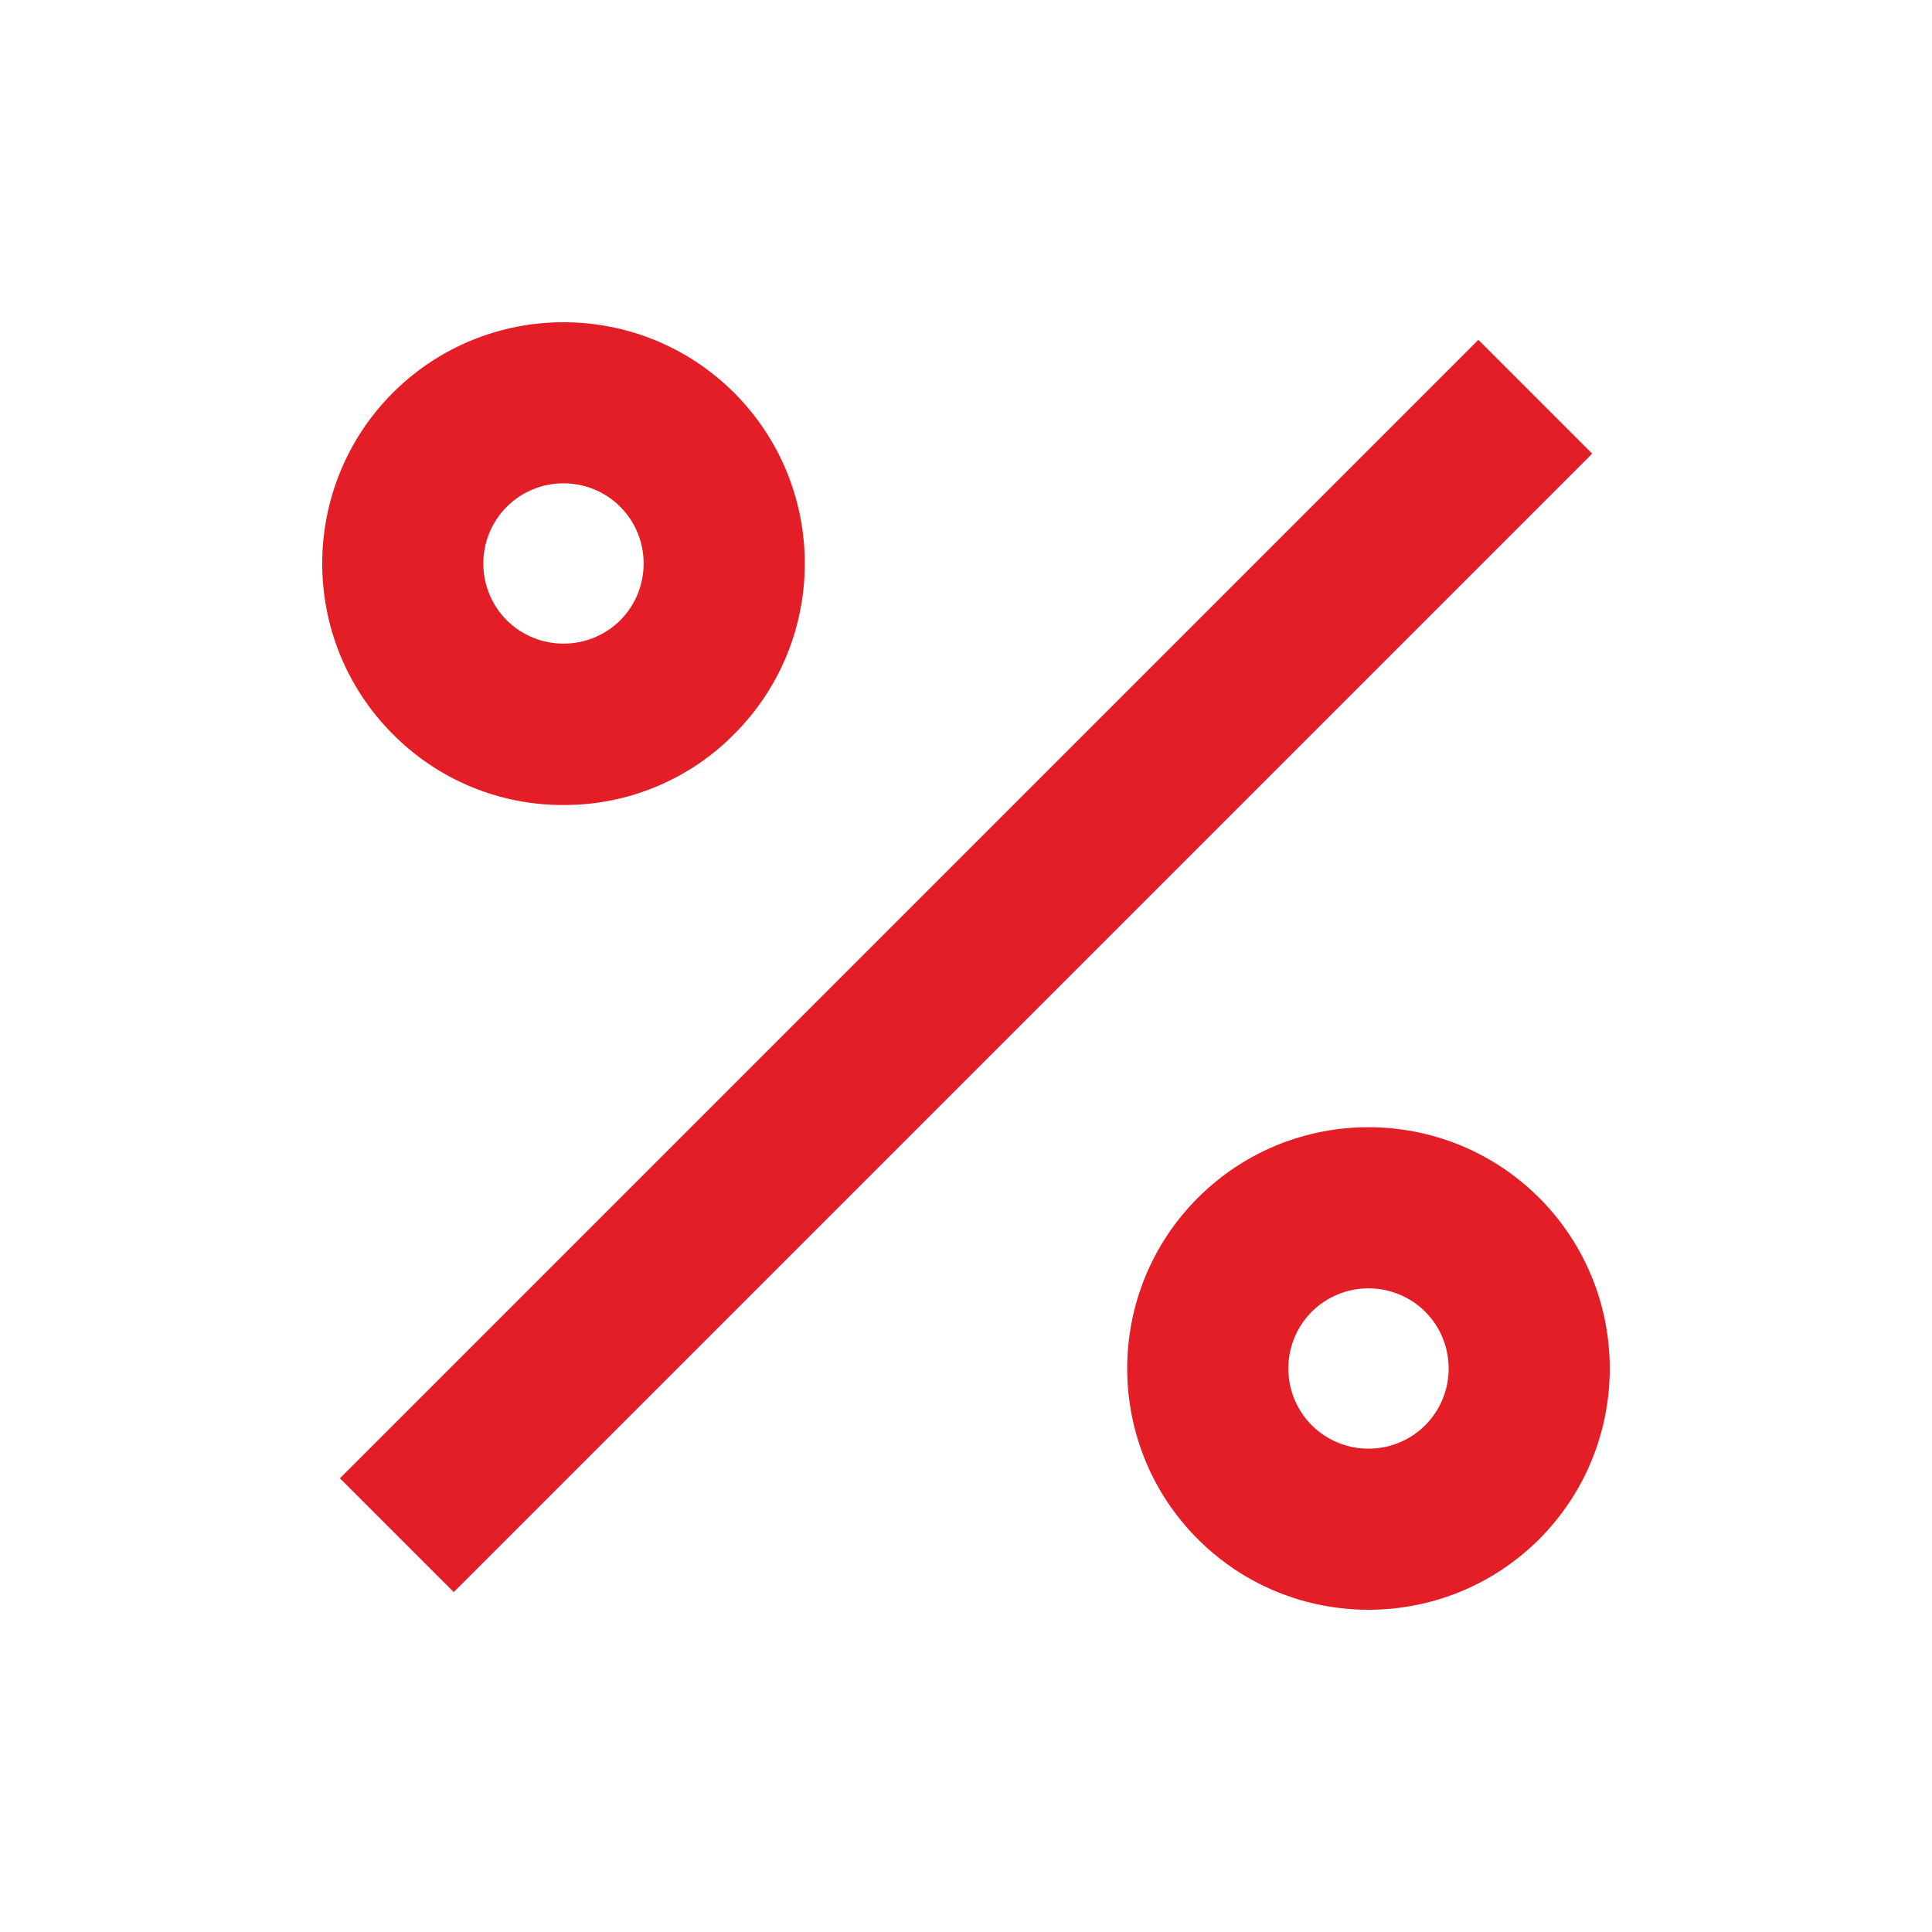
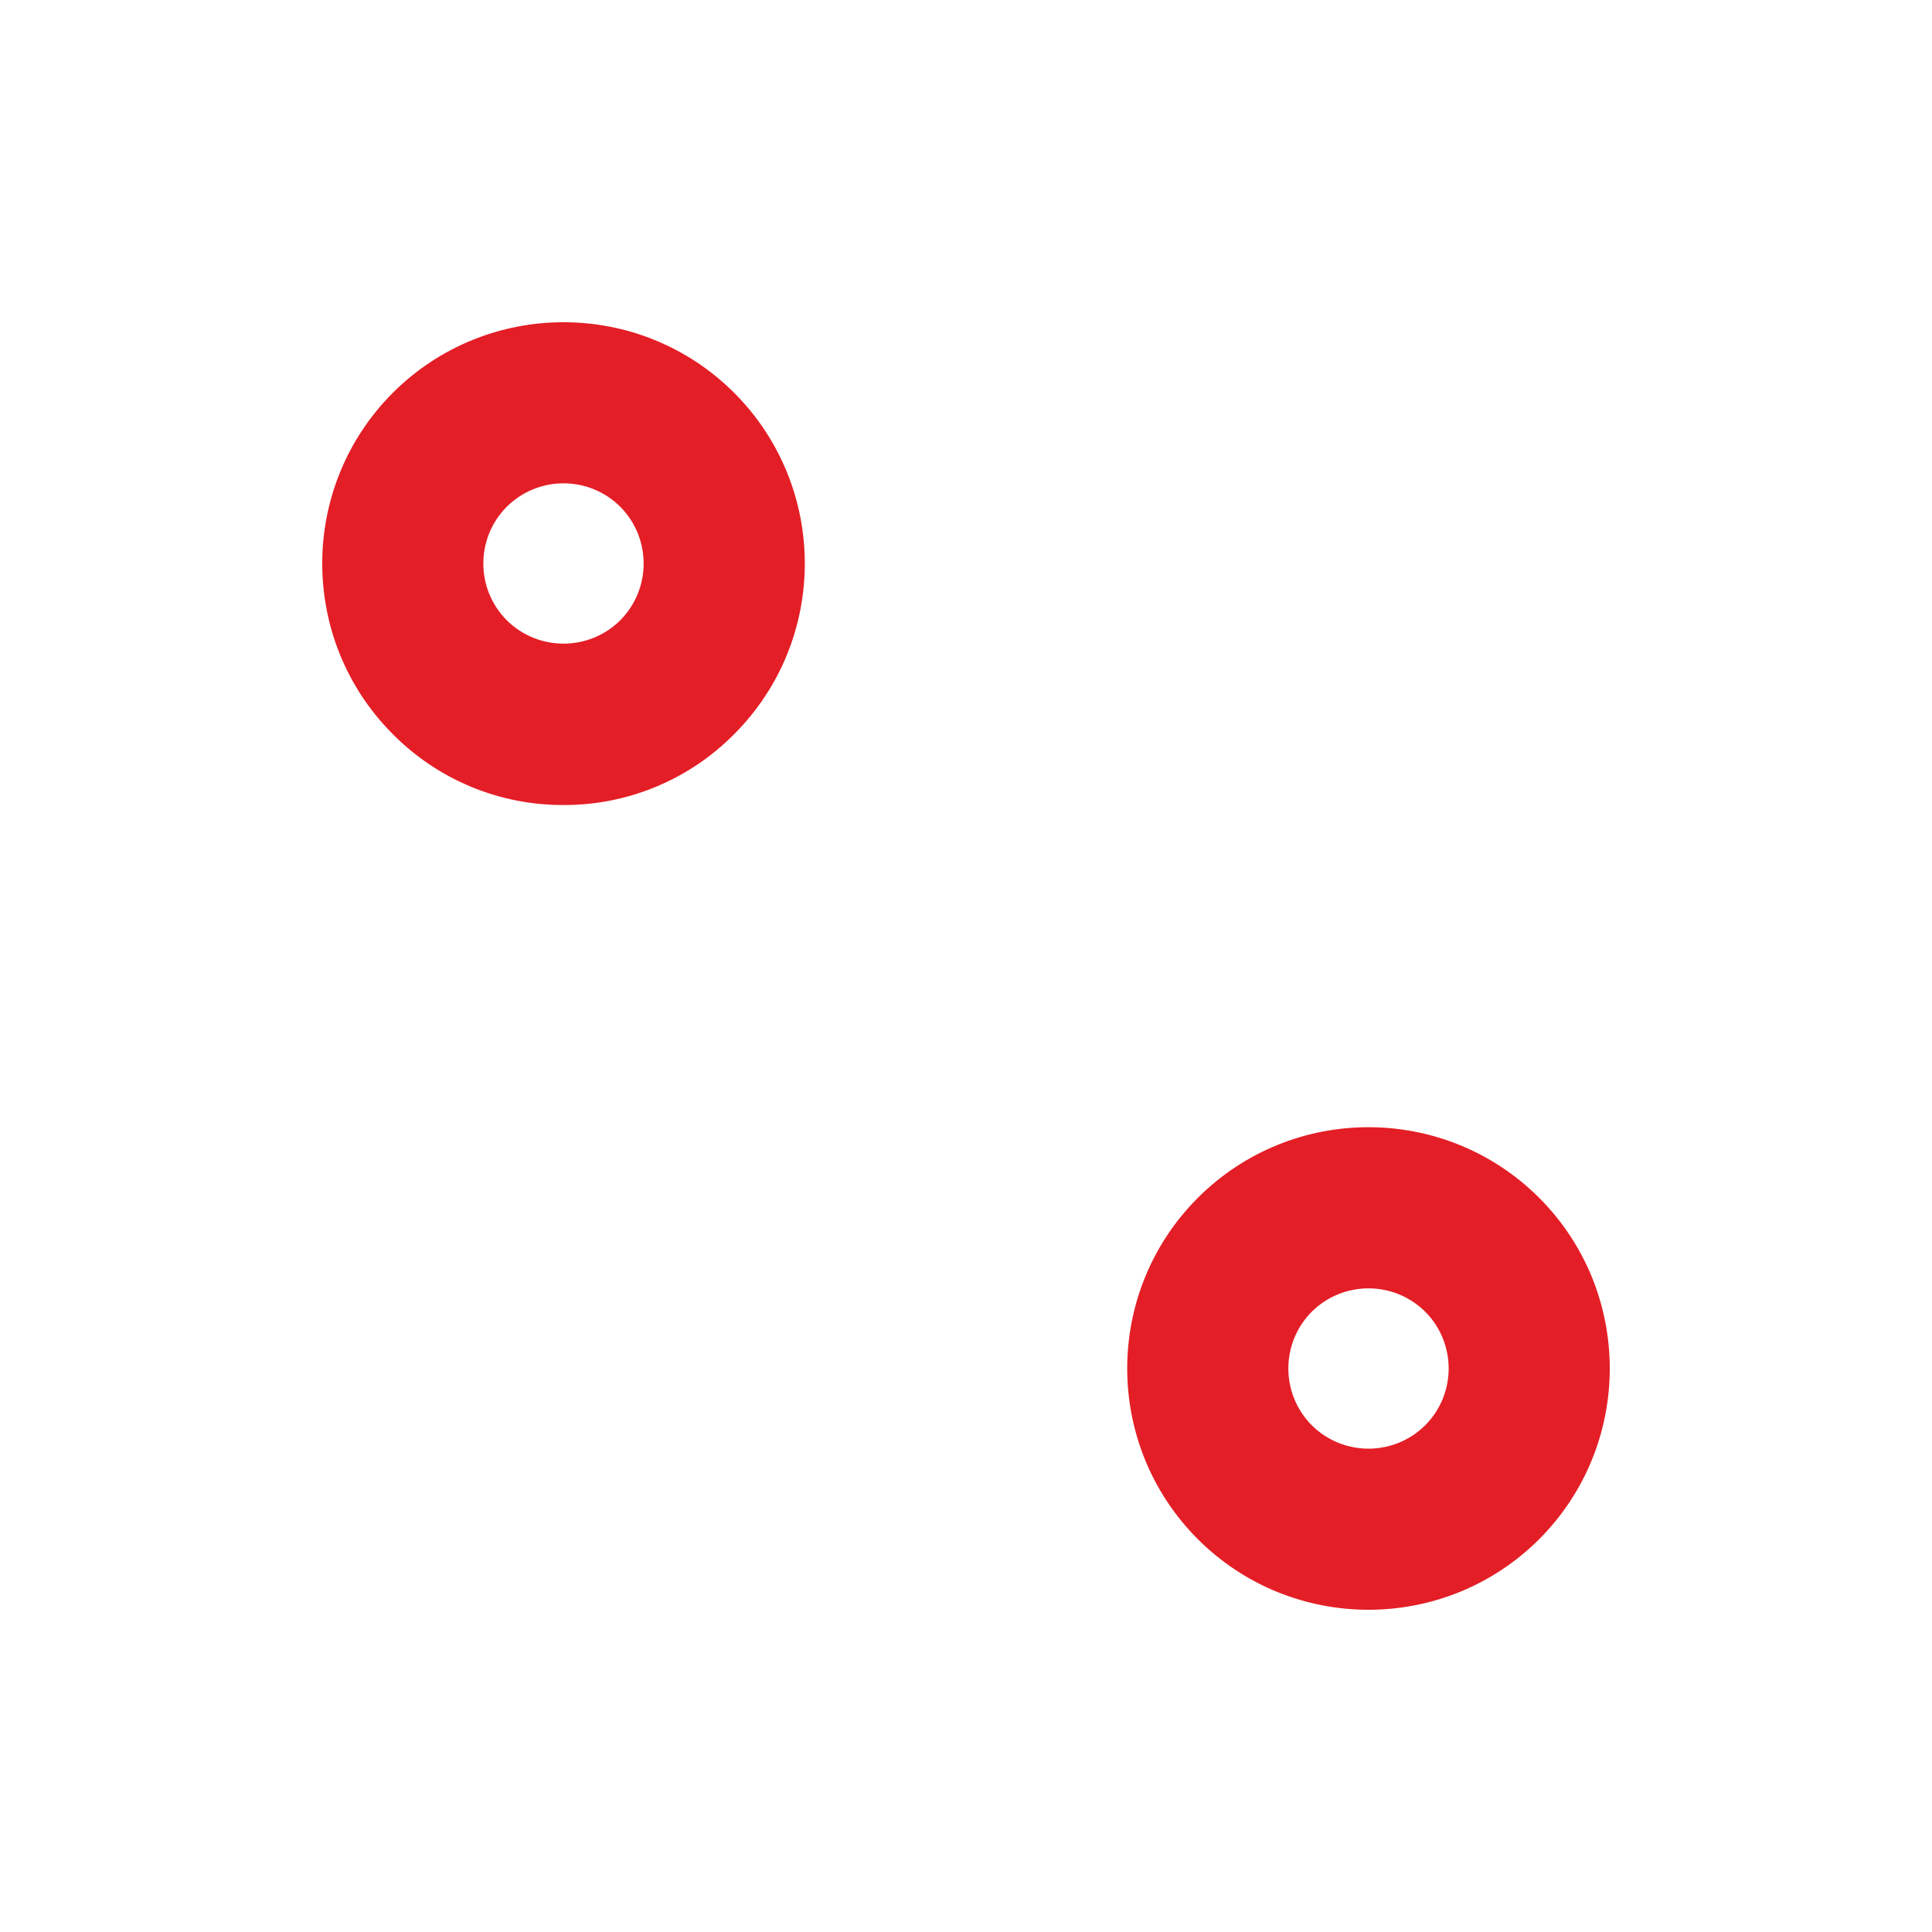
<svg xmlns="http://www.w3.org/2000/svg" viewBox="0 0 100 100" fill-rule="evenodd">
-   <path d="m17.594 76.516 58.926-58.926 5.891 5.891-58.926 58.926z" fill="#e41e26" />
-   <path d="m29.168 41.668c3.316 0.012 6.5-1.309 8.832-3.668 4.875-4.879 4.875-12.785 0-17.668-4.879-4.871-12.785-4.871-17.668 0-4.871 4.883-4.871 12.789 0 17.668 2.336 2.359 5.516 3.68 8.836 3.668zm-2.938-15.438c1.625-1.617 4.25-1.617 5.875 0 1.613 1.625 1.613 4.25 0 5.875-1.625 1.613-4.25 1.613-5.875 0-1.617-1.625-1.617-4.25 0-5.875z" fill="#e41e26" />
+   <path d="m29.168 41.668c3.316 0.012 6.5-1.309 8.832-3.668 4.875-4.879 4.875-12.785 0-17.668-4.879-4.871-12.785-4.871-17.668 0-4.871 4.883-4.871 12.789 0 17.668 2.336 2.359 5.516 3.68 8.836 3.668m-2.938-15.438c1.625-1.617 4.25-1.617 5.875 0 1.613 1.625 1.613 4.25 0 5.875-1.625 1.613-4.25 1.613-5.875 0-1.617-1.625-1.617-4.25 0-5.875z" fill="#e41e26" />
  <path d="m79.668 62c-4.883-4.875-12.789-4.875-17.668 0-4.875 4.879-4.875 12.785 0 17.668 4.879 4.871 12.785 4.871 17.668 0 4.871-4.883 4.871-12.789 0-17.668zm-5.894 11.77h-0.004c-1.625 1.617-4.25 1.617-5.875 0-1.613-1.625-1.613-4.25 0-5.875 1.625-1.613 4.25-1.613 5.875 0 1.617 1.625 1.617 4.25 0 5.875z" fill="#e41e26" />
</svg>